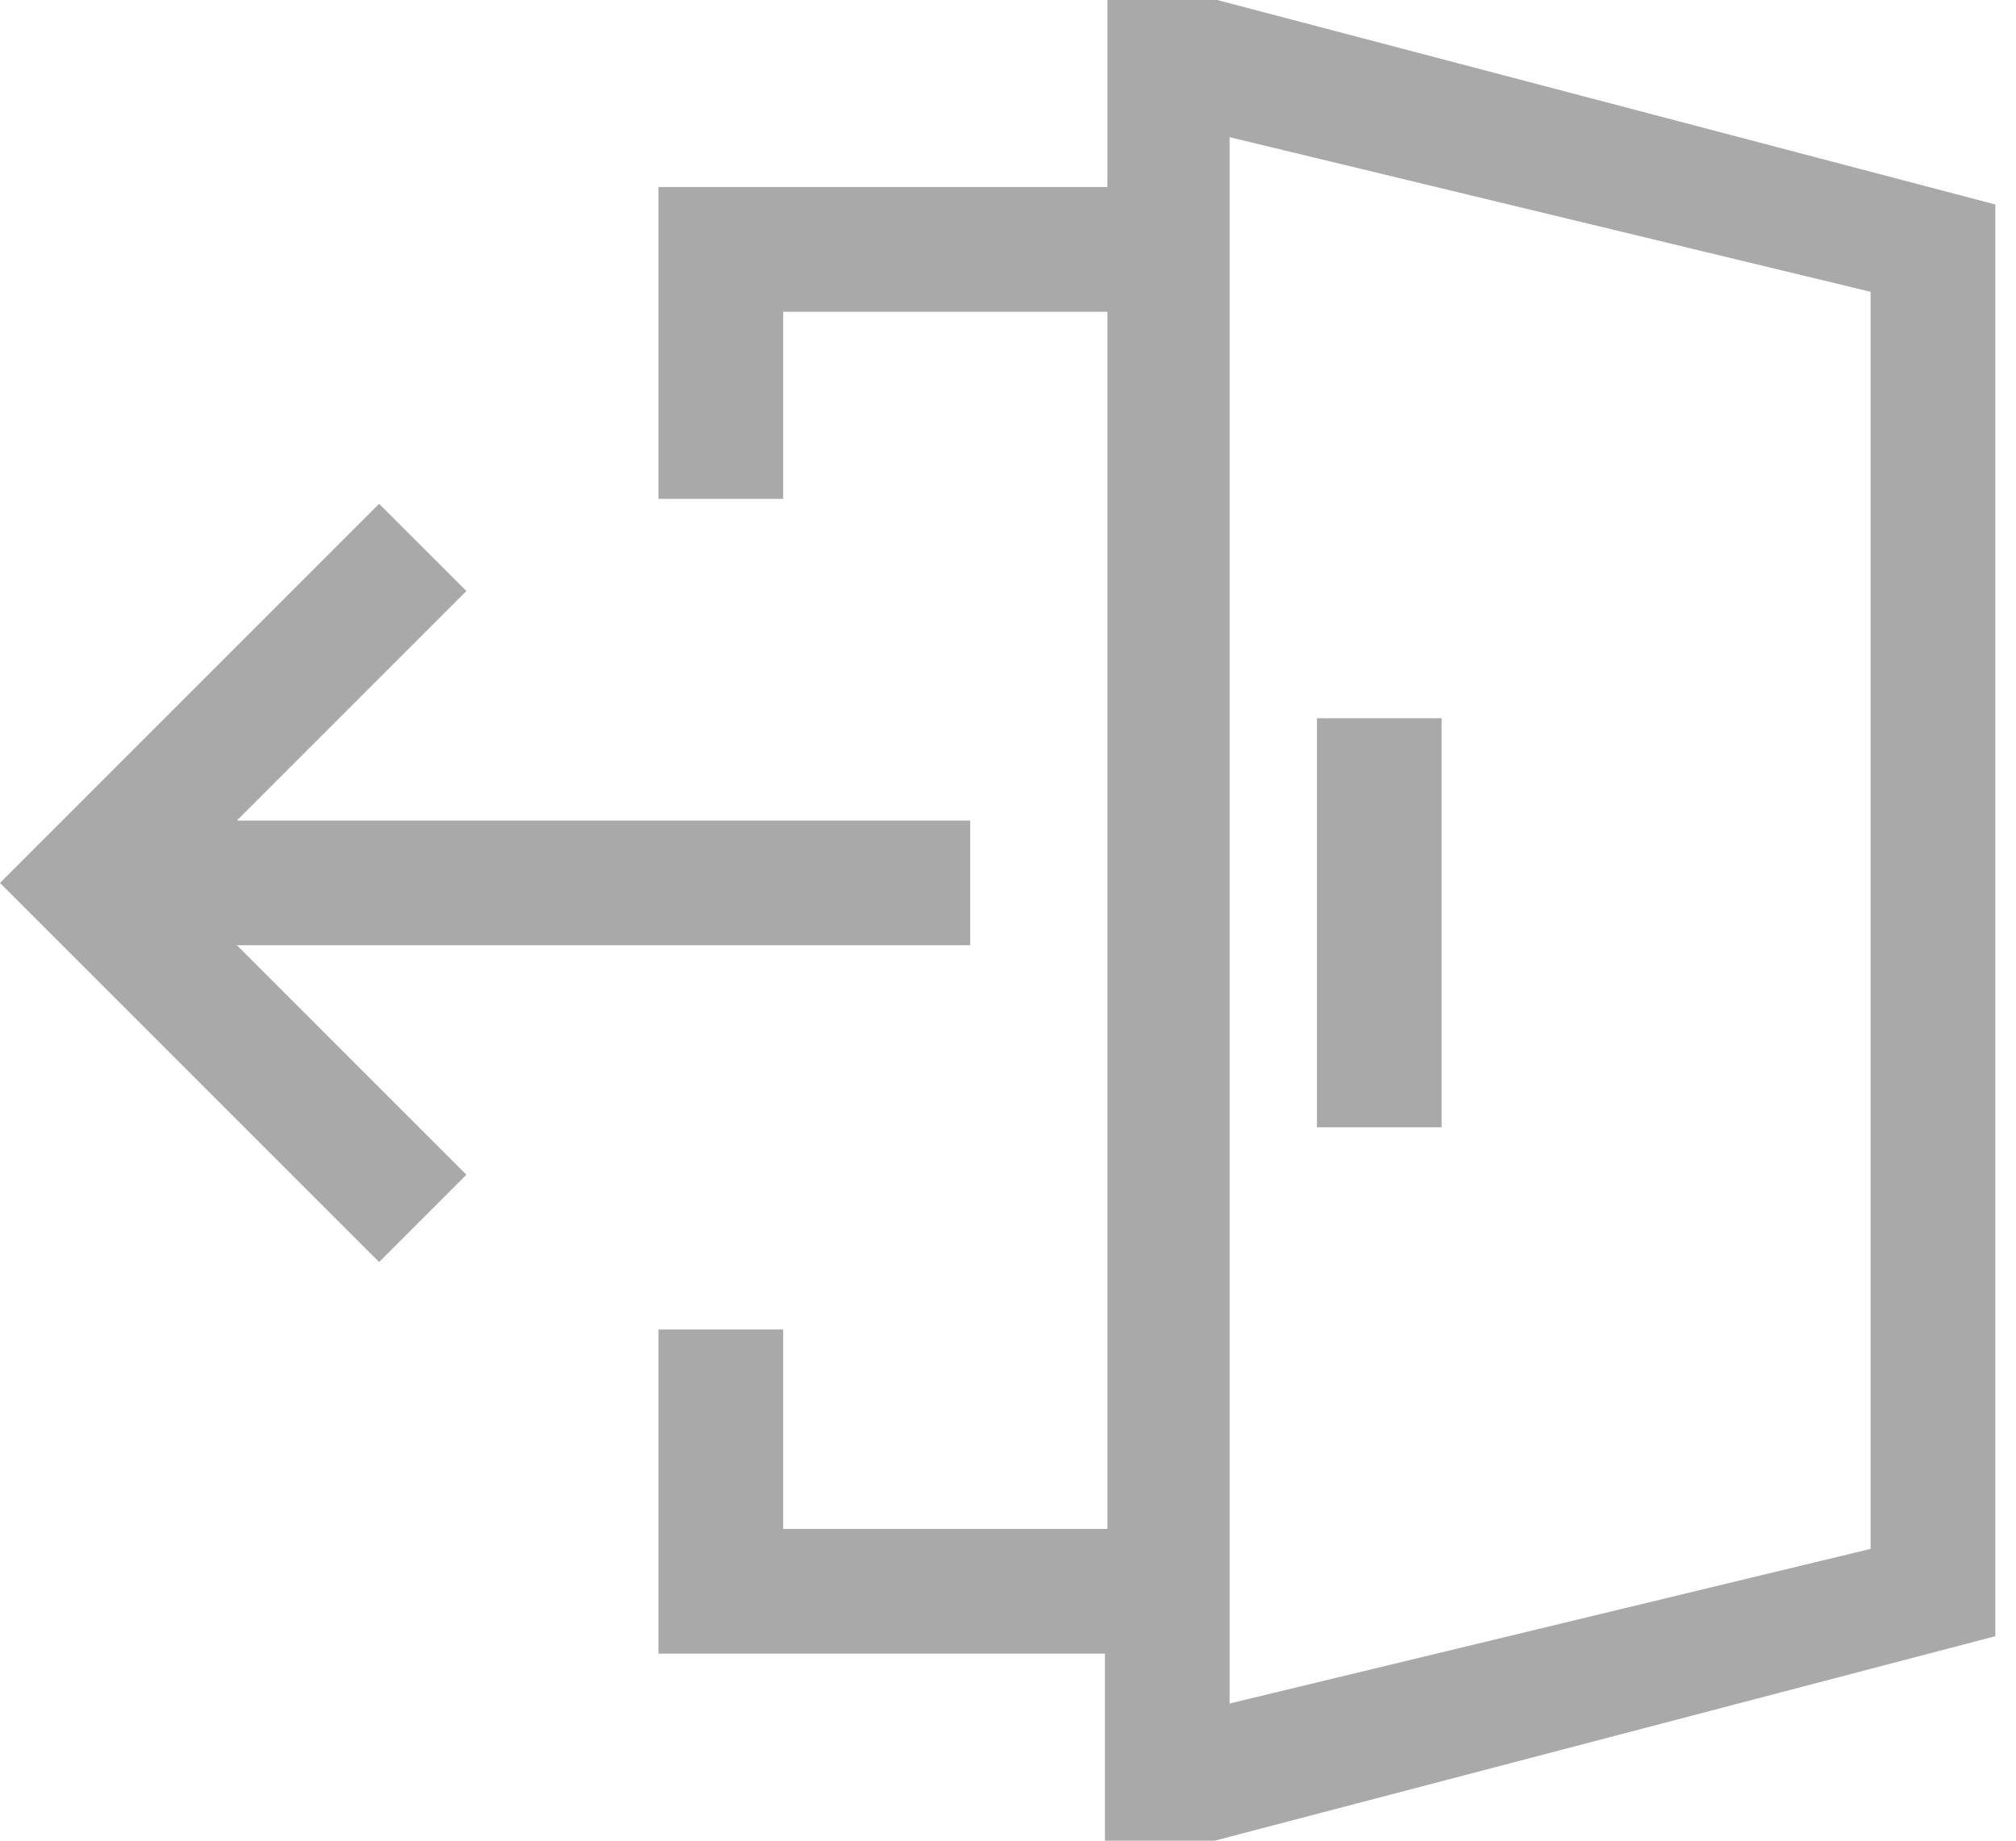
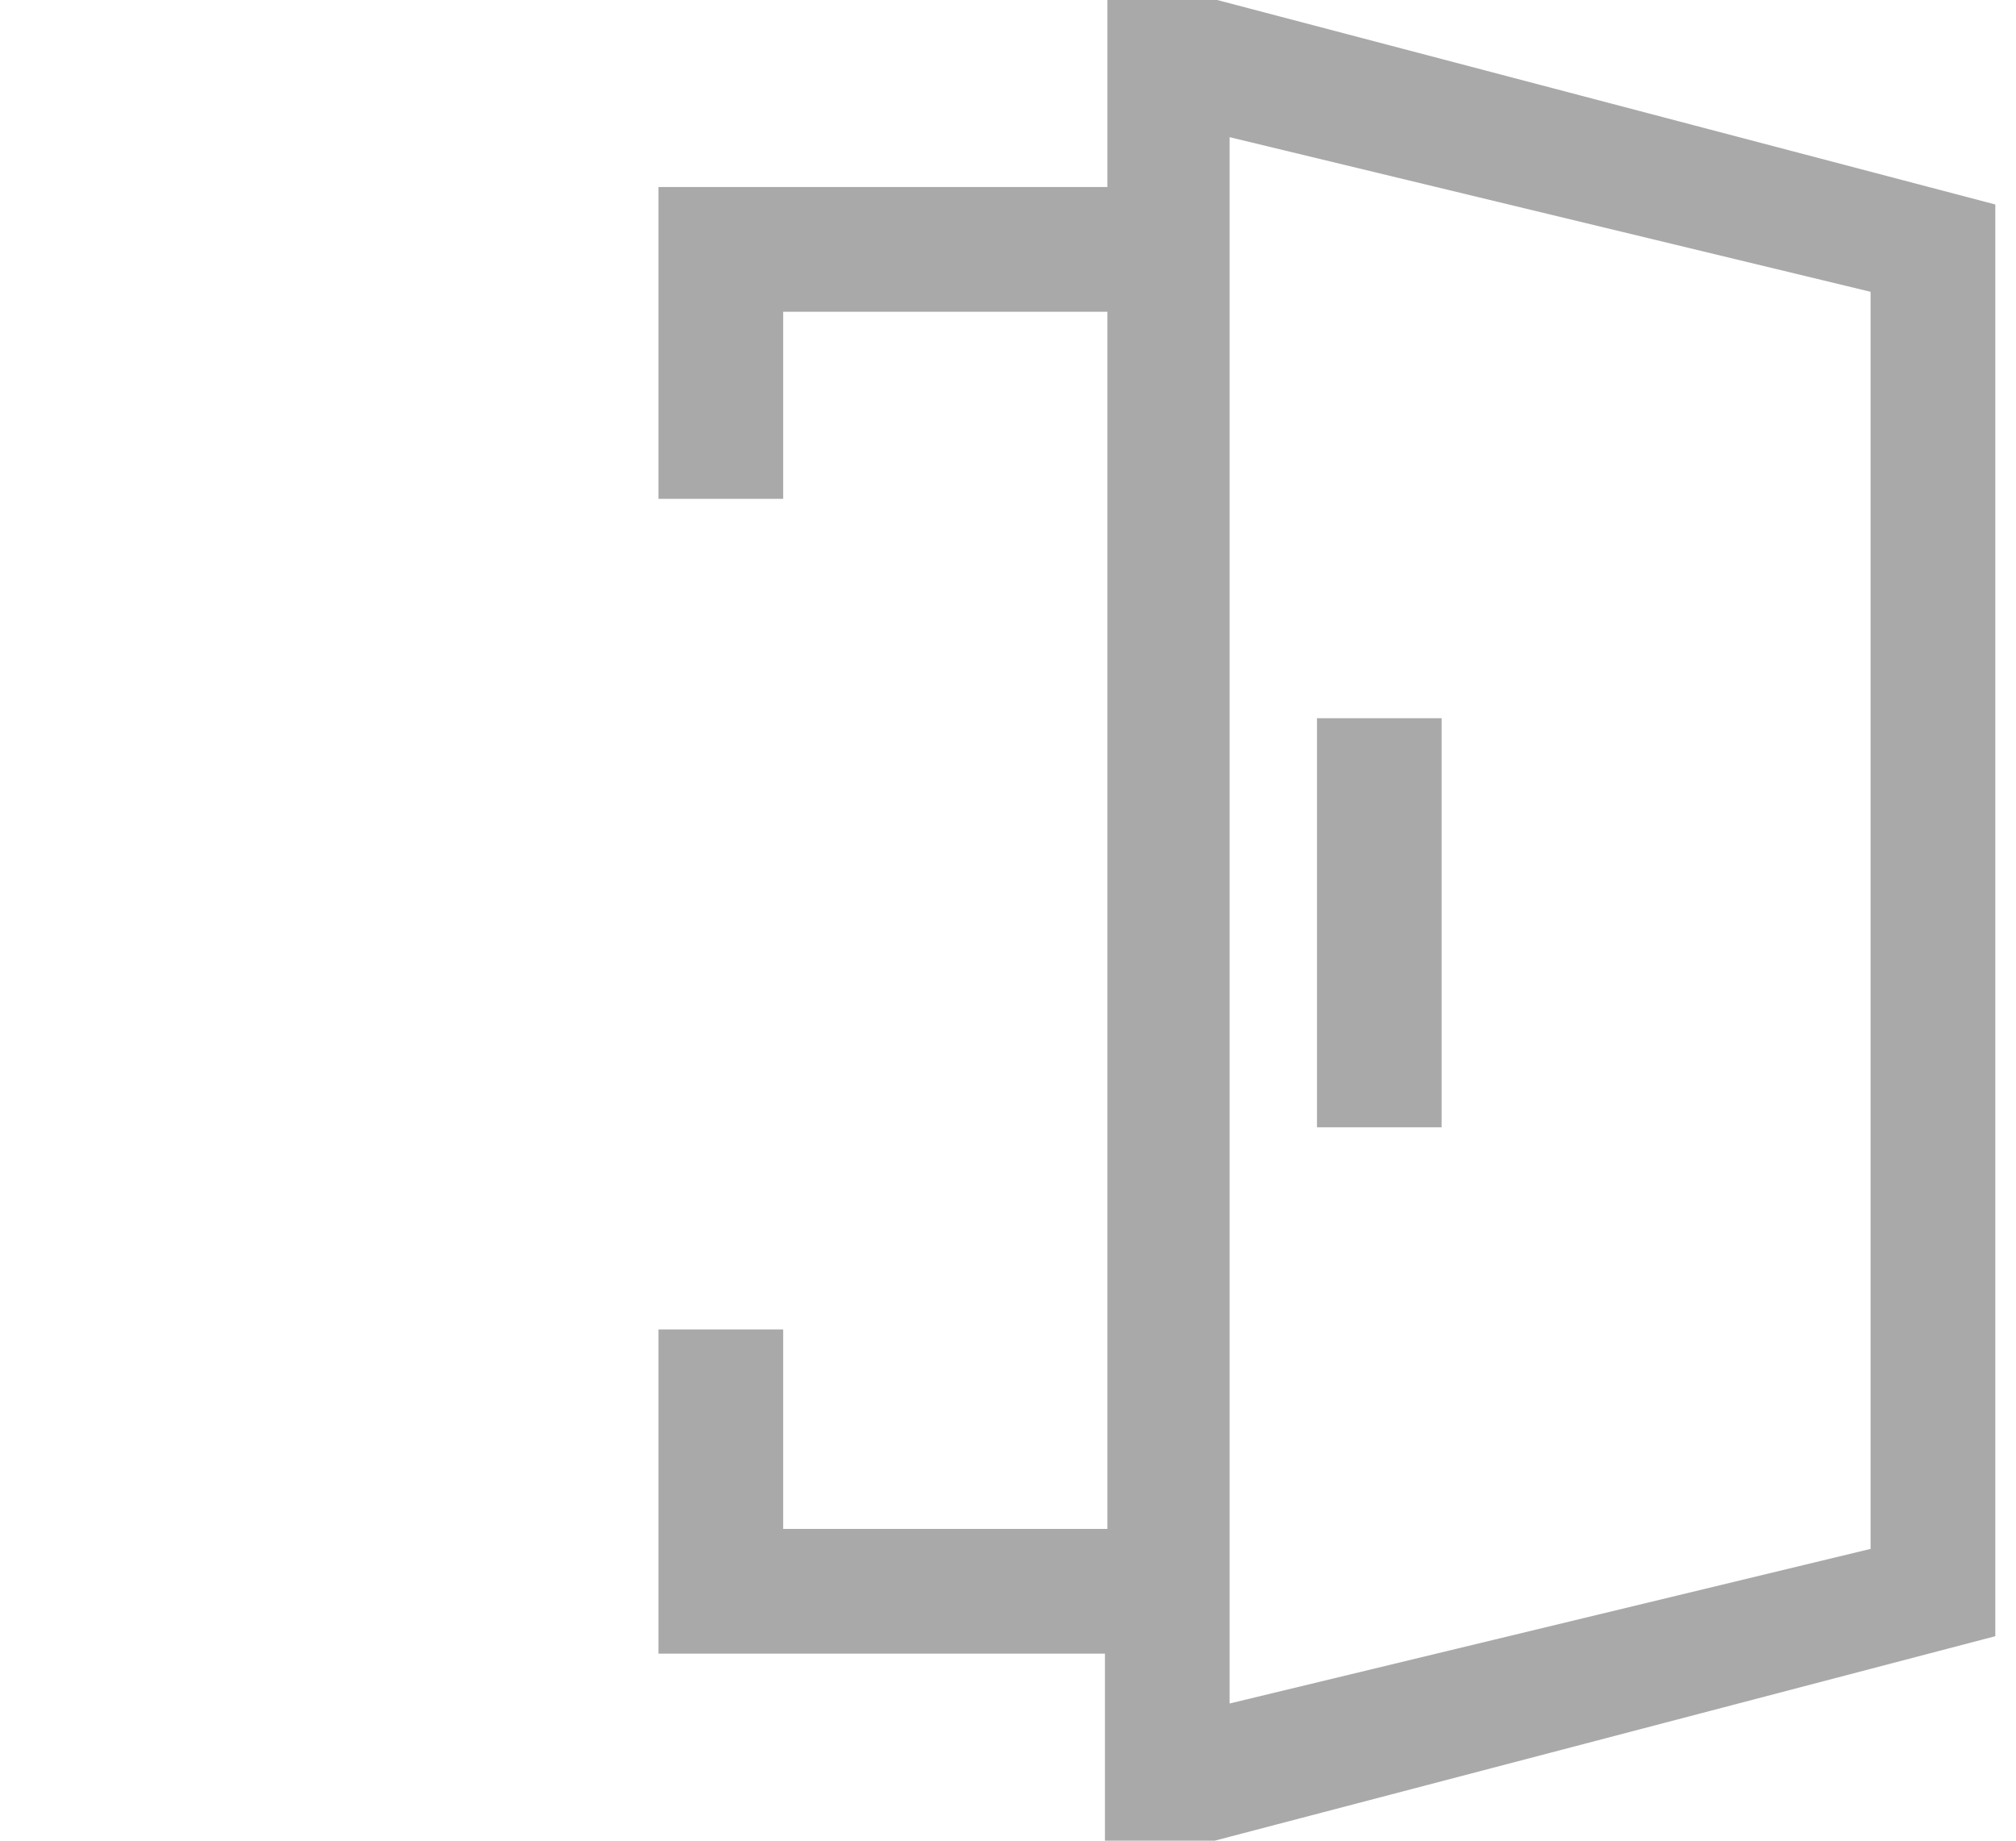
<svg xmlns="http://www.w3.org/2000/svg" width="23" height="21" viewBox="0 0 23 21" fill="none">
  <path d="M13.886 0H12.634V2.134H7.512V5.691H8.935V3.557H12.634V17.443H8.935V15.167H7.512V18.866H12.606V21H13.858L22.764 18.667V2.333L13.886 0ZM21.341 17.671L14.028 19.435V1.565L21.341 3.329V17.671Z" fill="#A9A9A9" />
-   <path d="M11.069 10.784V9.361H2.703L5.321 6.743L4.325 5.748L1.52588e-05 10.073L4.325 14.398L5.321 13.402L2.703 10.784H11.069Z" fill="#A9A9A9" />
  <path d="M16.447 8.194H15.025V12.861H16.447V8.194Z" fill="#A9A9A9" />
</svg>